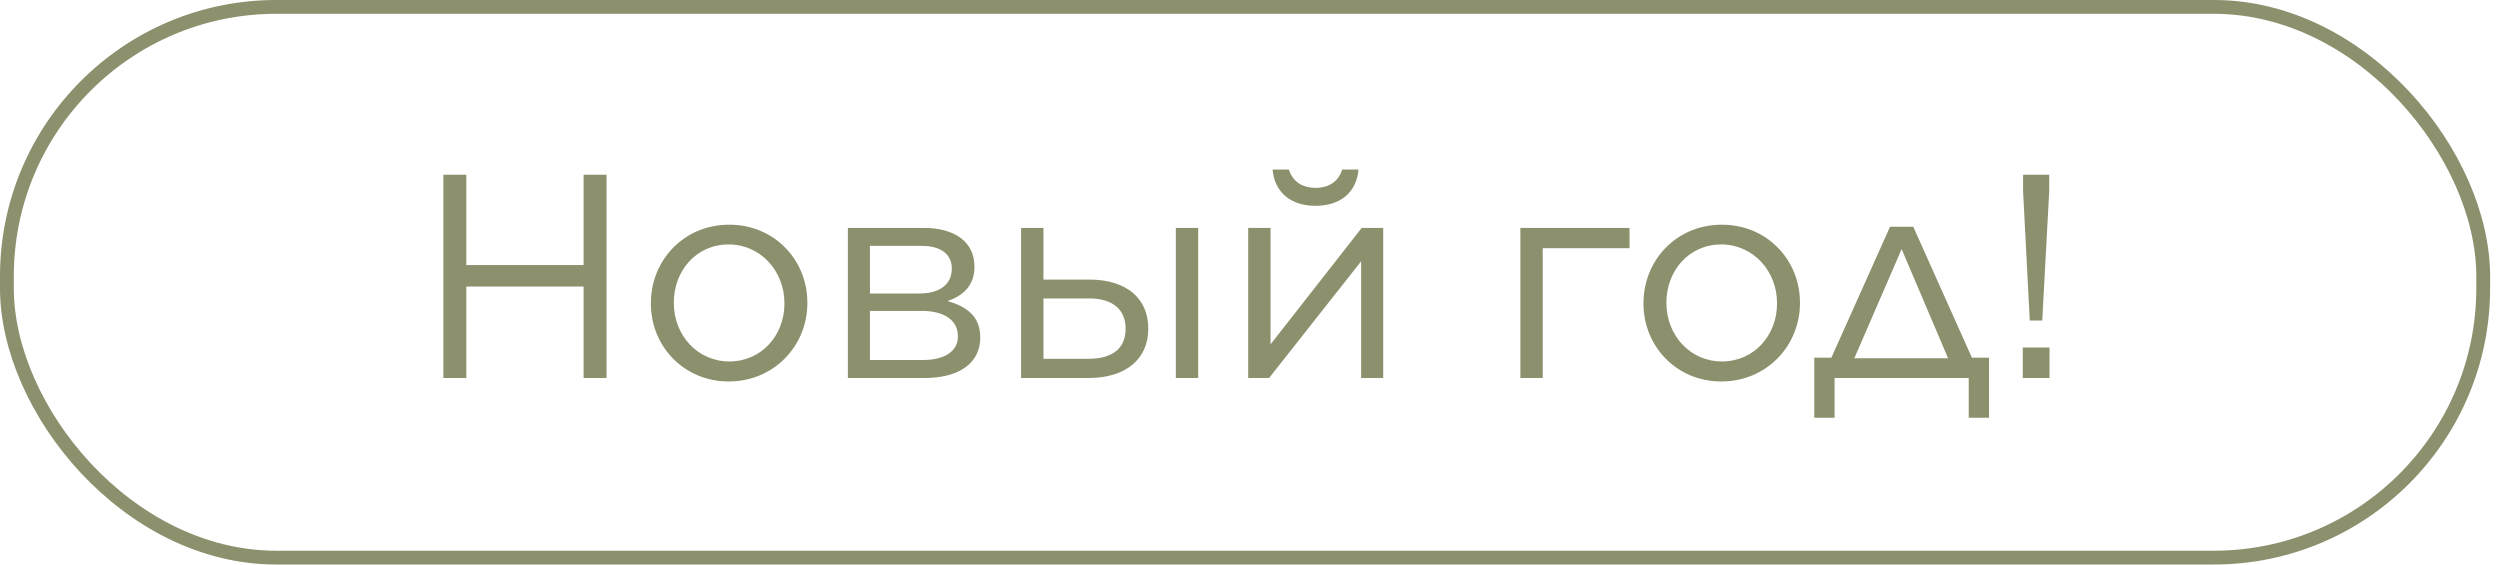
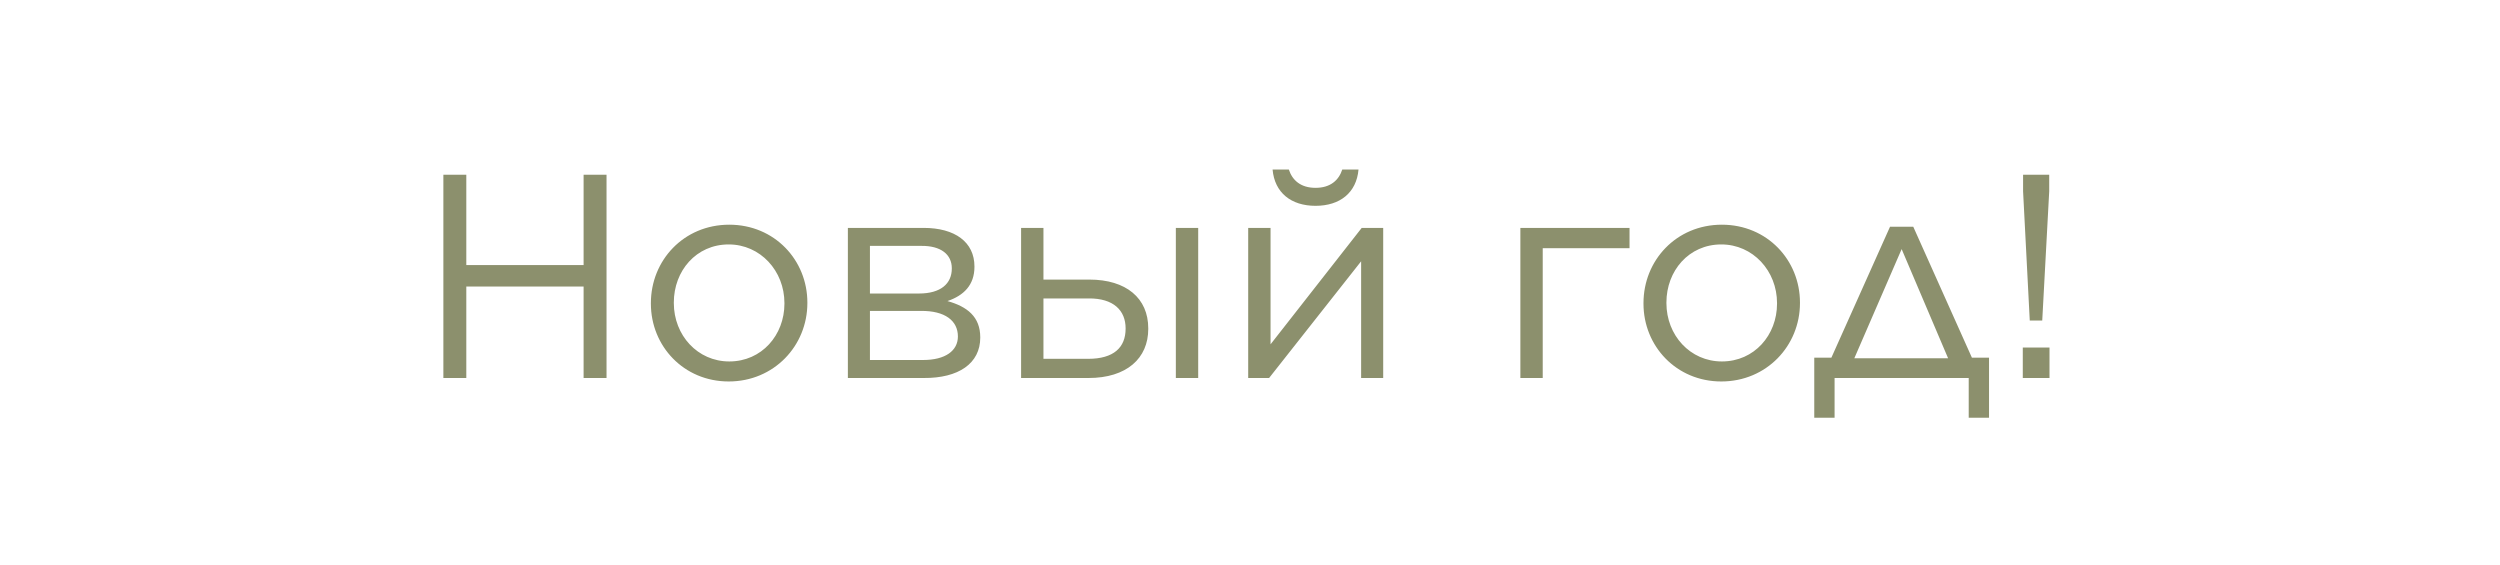
<svg xmlns="http://www.w3.org/2000/svg" width="155" height="35" viewBox="0 0 155 35" fill="none">
-   <rect x="0.428" y="0.428" width="153.531" height="34.144" rx="16.701" stroke="#8C906D" stroke-width="0.856" />
-   <path d="M27.489 23.436V10.835H28.911V16.433H36.183V10.835H37.605V23.436H36.183V17.765H28.911V23.436H27.489ZM45.179 23.651C42.389 23.651 40.355 21.456 40.355 18.828V18.791C40.355 16.145 42.389 13.931 45.215 13.931C48.023 13.931 50.057 16.128 50.057 18.756V18.791C50.057 21.438 47.987 23.651 45.179 23.651ZM45.215 22.41C47.231 22.41 48.635 20.771 48.635 18.828V18.791C48.635 16.794 47.141 15.155 45.179 15.155C43.163 15.155 41.777 16.794 41.777 18.756V18.791C41.777 20.79 43.253 22.41 45.215 22.41ZM52.568 23.436V14.13H57.266C59.21 14.13 60.416 15.011 60.416 16.523V16.541C60.416 17.675 59.75 18.323 58.742 18.666C59.966 19.008 60.776 19.637 60.776 20.916V20.933C60.776 22.535 59.426 23.453 57.266 23.436H52.568ZM53.936 18.198H56.978C58.328 18.198 59.012 17.585 59.012 16.649V16.631C59.012 15.786 58.346 15.227 57.104 15.245H53.936V18.198ZM53.936 19.277V22.32H57.23C58.616 22.32 59.39 21.744 59.39 20.861V20.843C59.39 19.89 58.598 19.259 57.086 19.277H53.936ZM64.694 14.13V17.334H67.538C69.824 17.334 71.192 18.485 71.192 20.358V20.393C71.192 22.212 69.86 23.436 67.484 23.436H63.308V14.13H64.694ZM64.694 18.503V22.247H67.466C69.05 22.247 69.788 21.546 69.788 20.375V20.358C69.788 19.259 69.05 18.485 67.484 18.503H64.694ZM72.902 23.436V14.13H74.288V23.436H72.902ZM77.388 23.436V14.13H78.774V21.348L84.426 14.13H85.758V23.436H84.39V16.2L78.684 23.436H77.388ZM81.564 12.761C80.052 12.761 79.026 11.951 78.9 10.511H79.908C80.124 11.178 80.646 11.646 81.564 11.646C82.482 11.646 83.004 11.178 83.22 10.511H84.228C84.102 11.951 83.076 12.761 81.564 12.761ZM94.263 23.436V14.13H101.031V15.389H95.649V23.436H94.263ZM106.72 23.651C103.93 23.651 101.896 21.456 101.896 18.828V18.791C101.896 16.145 103.93 13.931 106.756 13.931C109.564 13.931 111.598 16.128 111.598 18.756V18.791C111.598 21.438 109.528 23.651 106.72 23.651ZM106.756 22.41C108.772 22.41 110.176 20.771 110.176 18.828V18.791C110.176 16.794 108.682 15.155 106.72 15.155C104.704 15.155 103.318 16.794 103.318 18.756V18.791C103.318 20.79 104.794 22.41 106.756 22.41ZM118.622 14.057L122.258 22.175H123.32V25.901H122.06V23.436H113.744V25.901H112.484V22.175H113.546L117.182 14.057H118.622ZM117.902 15.444L114.968 22.212H120.782L117.902 15.444ZM125.845 19.872L125.431 11.861V10.835H127.051V11.861L126.619 19.872H125.845ZM125.413 23.436V21.546H127.069V23.436H125.413Z" fill="#8C906D" />
+   <path d="M27.489 23.436V10.835H28.911V16.433H36.183V10.835H37.605V23.436H36.183V17.765H28.911V23.436H27.489ZM45.179 23.651C42.389 23.651 40.355 21.456 40.355 18.828V18.791C40.355 16.145 42.389 13.931 45.215 13.931C48.023 13.931 50.057 16.128 50.057 18.756V18.791C50.057 21.438 47.987 23.651 45.179 23.651ZM45.215 22.41C47.231 22.41 48.635 20.771 48.635 18.828V18.791C48.635 16.794 47.141 15.155 45.179 15.155C43.163 15.155 41.777 16.794 41.777 18.756V18.791C41.777 20.79 43.253 22.41 45.215 22.41ZM52.568 23.436V14.13H57.266C59.21 14.13 60.416 15.011 60.416 16.523V16.541C60.416 17.675 59.75 18.323 58.742 18.666C59.966 19.008 60.776 19.637 60.776 20.916V20.933C60.776 22.535 59.426 23.453 57.266 23.436H52.568ZM53.936 18.198H56.978C58.328 18.198 59.012 17.585 59.012 16.649V16.631C59.012 15.786 58.346 15.227 57.104 15.245H53.936V18.198ZM53.936 19.277V22.32H57.23C58.616 22.32 59.39 21.744 59.39 20.861C59.39 19.89 58.598 19.259 57.086 19.277H53.936ZM64.694 14.13V17.334H67.538C69.824 17.334 71.192 18.485 71.192 20.358V20.393C71.192 22.212 69.86 23.436 67.484 23.436H63.308V14.13H64.694ZM64.694 18.503V22.247H67.466C69.05 22.247 69.788 21.546 69.788 20.375V20.358C69.788 19.259 69.05 18.485 67.484 18.503H64.694ZM72.902 23.436V14.13H74.288V23.436H72.902ZM77.388 23.436V14.13H78.774V21.348L84.426 14.13H85.758V23.436H84.39V16.2L78.684 23.436H77.388ZM81.564 12.761C80.052 12.761 79.026 11.951 78.9 10.511H79.908C80.124 11.178 80.646 11.646 81.564 11.646C82.482 11.646 83.004 11.178 83.22 10.511H84.228C84.102 11.951 83.076 12.761 81.564 12.761ZM94.263 23.436V14.13H101.031V15.389H95.649V23.436H94.263ZM106.72 23.651C103.93 23.651 101.896 21.456 101.896 18.828V18.791C101.896 16.145 103.93 13.931 106.756 13.931C109.564 13.931 111.598 16.128 111.598 18.756V18.791C111.598 21.438 109.528 23.651 106.72 23.651ZM106.756 22.41C108.772 22.41 110.176 20.771 110.176 18.828V18.791C110.176 16.794 108.682 15.155 106.72 15.155C104.704 15.155 103.318 16.794 103.318 18.756V18.791C103.318 20.79 104.794 22.41 106.756 22.41ZM118.622 14.057L122.258 22.175H123.32V25.901H122.06V23.436H113.744V25.901H112.484V22.175H113.546L117.182 14.057H118.622ZM117.902 15.444L114.968 22.212H120.782L117.902 15.444ZM125.845 19.872L125.431 11.861V10.835H127.051V11.861L126.619 19.872H125.845ZM125.413 23.436V21.546H127.069V23.436H125.413Z" fill="#8C906D" />
</svg>